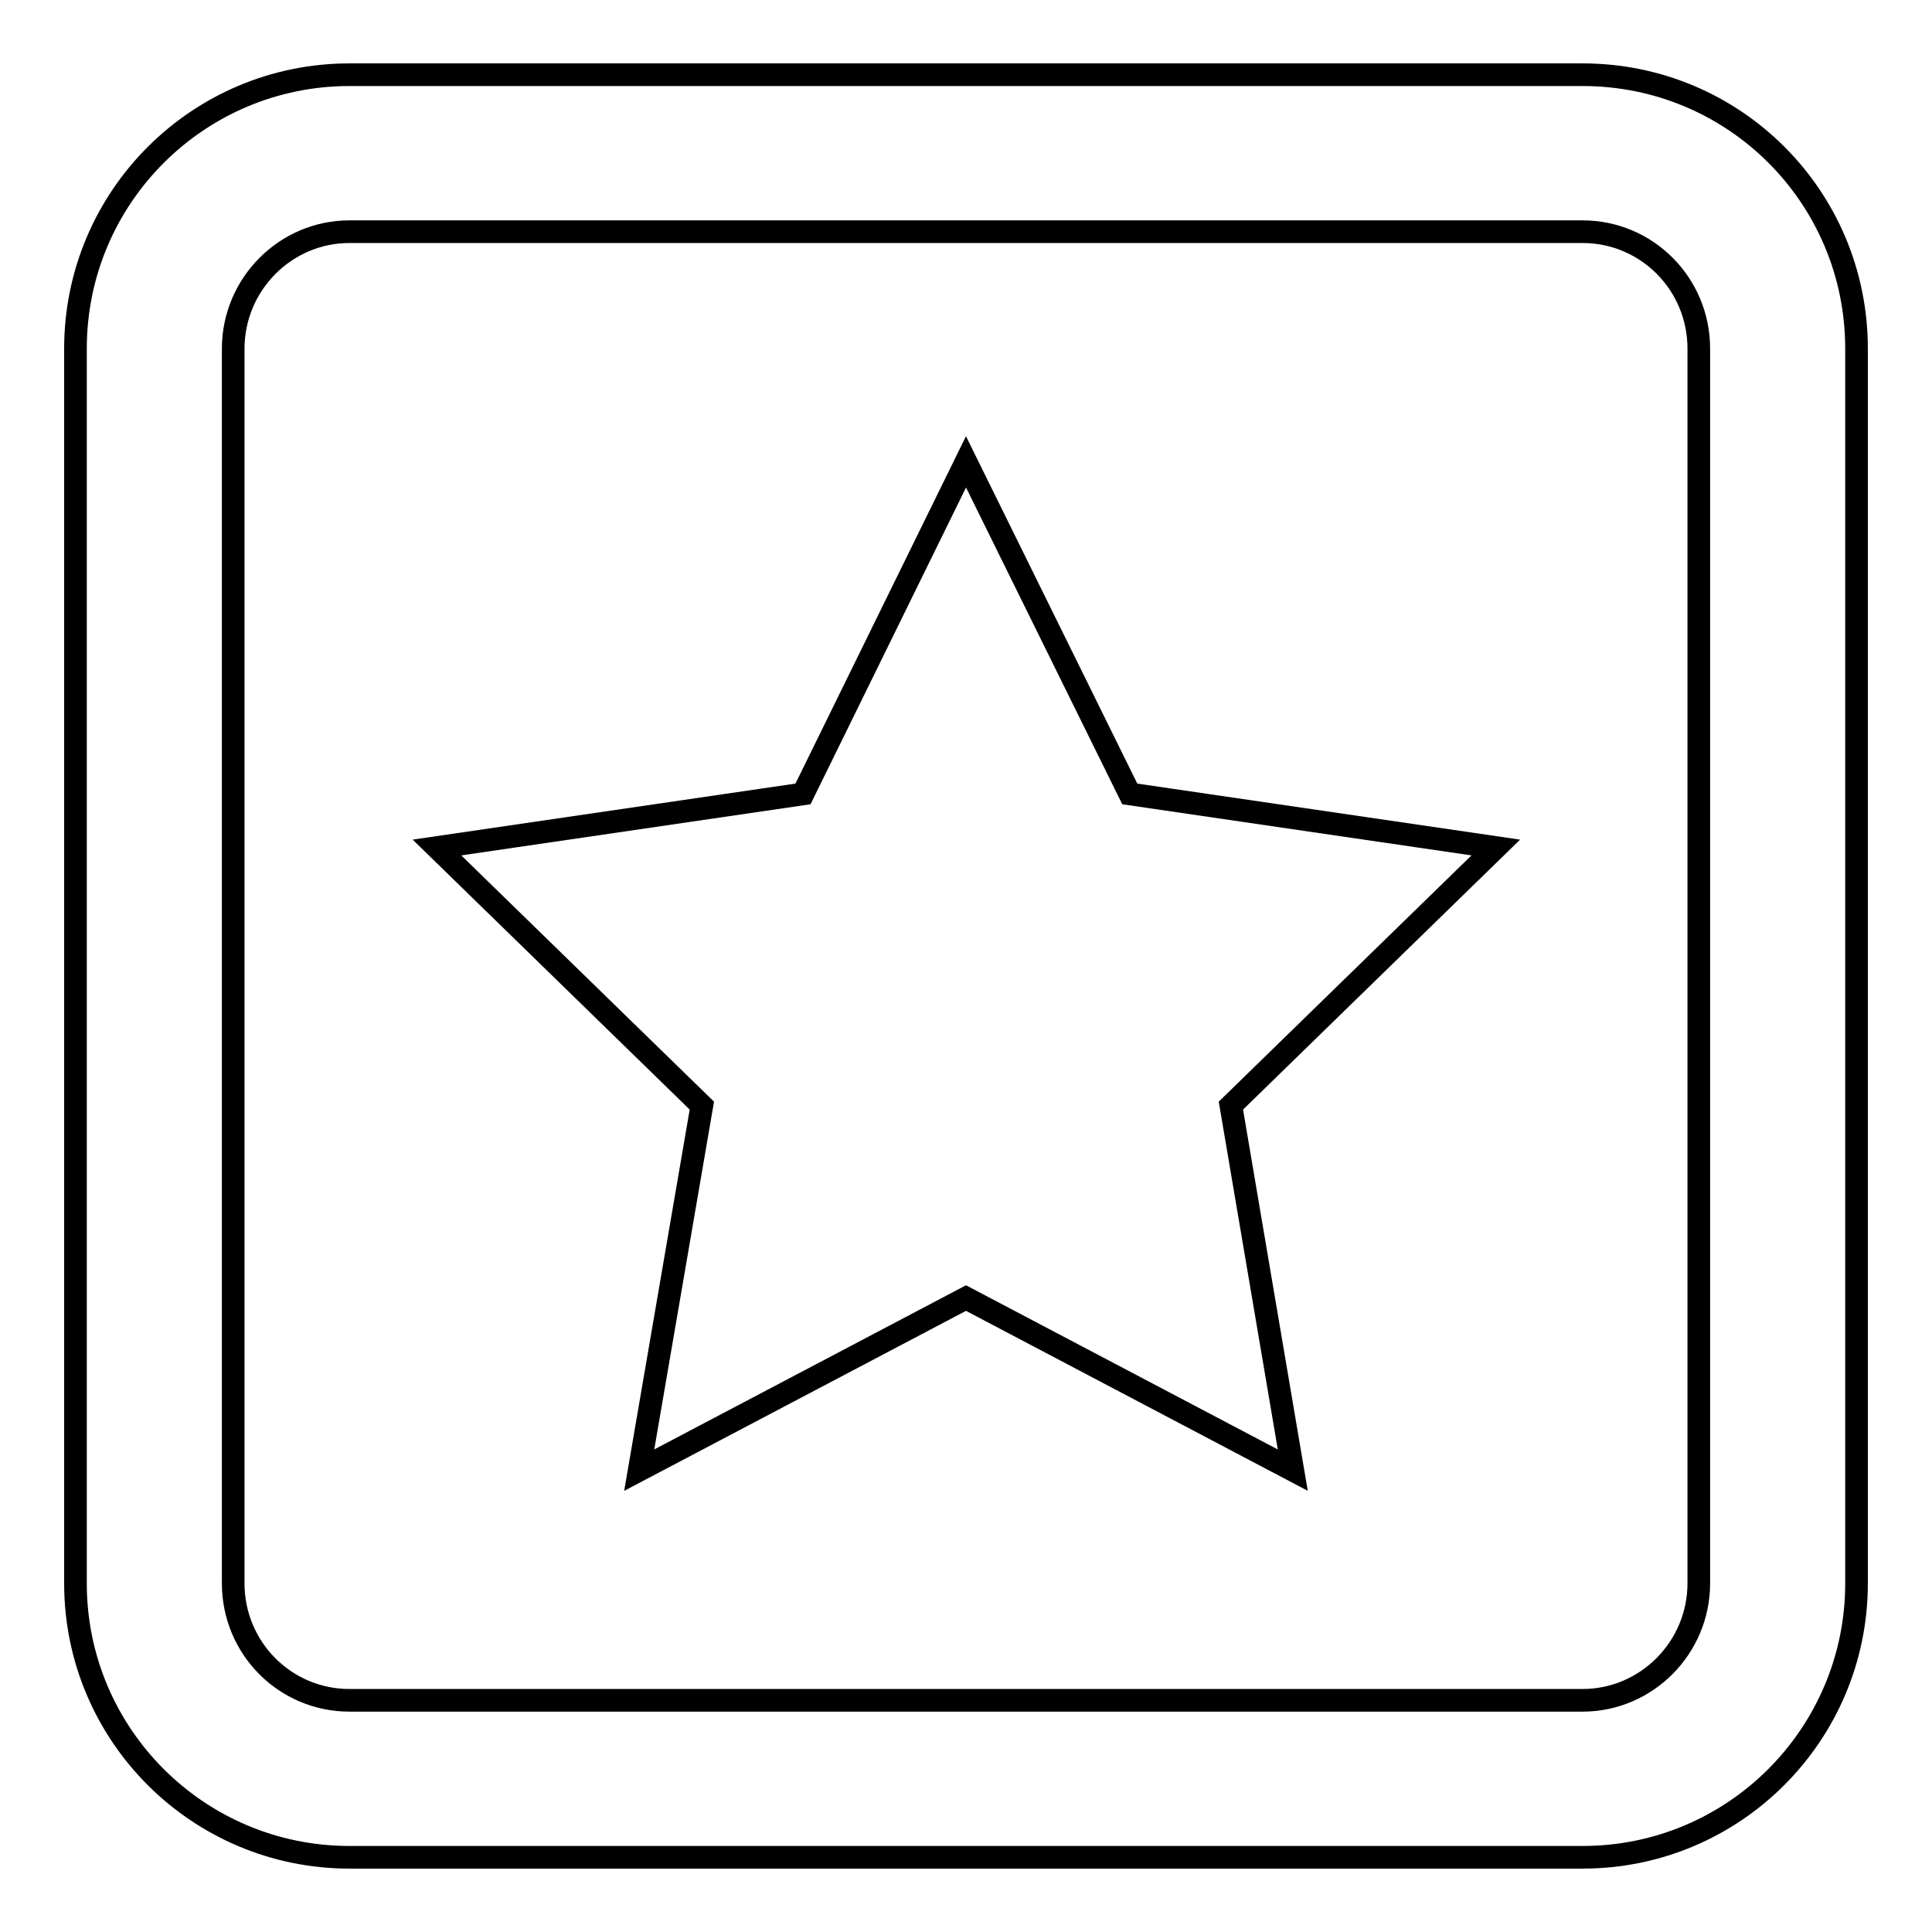
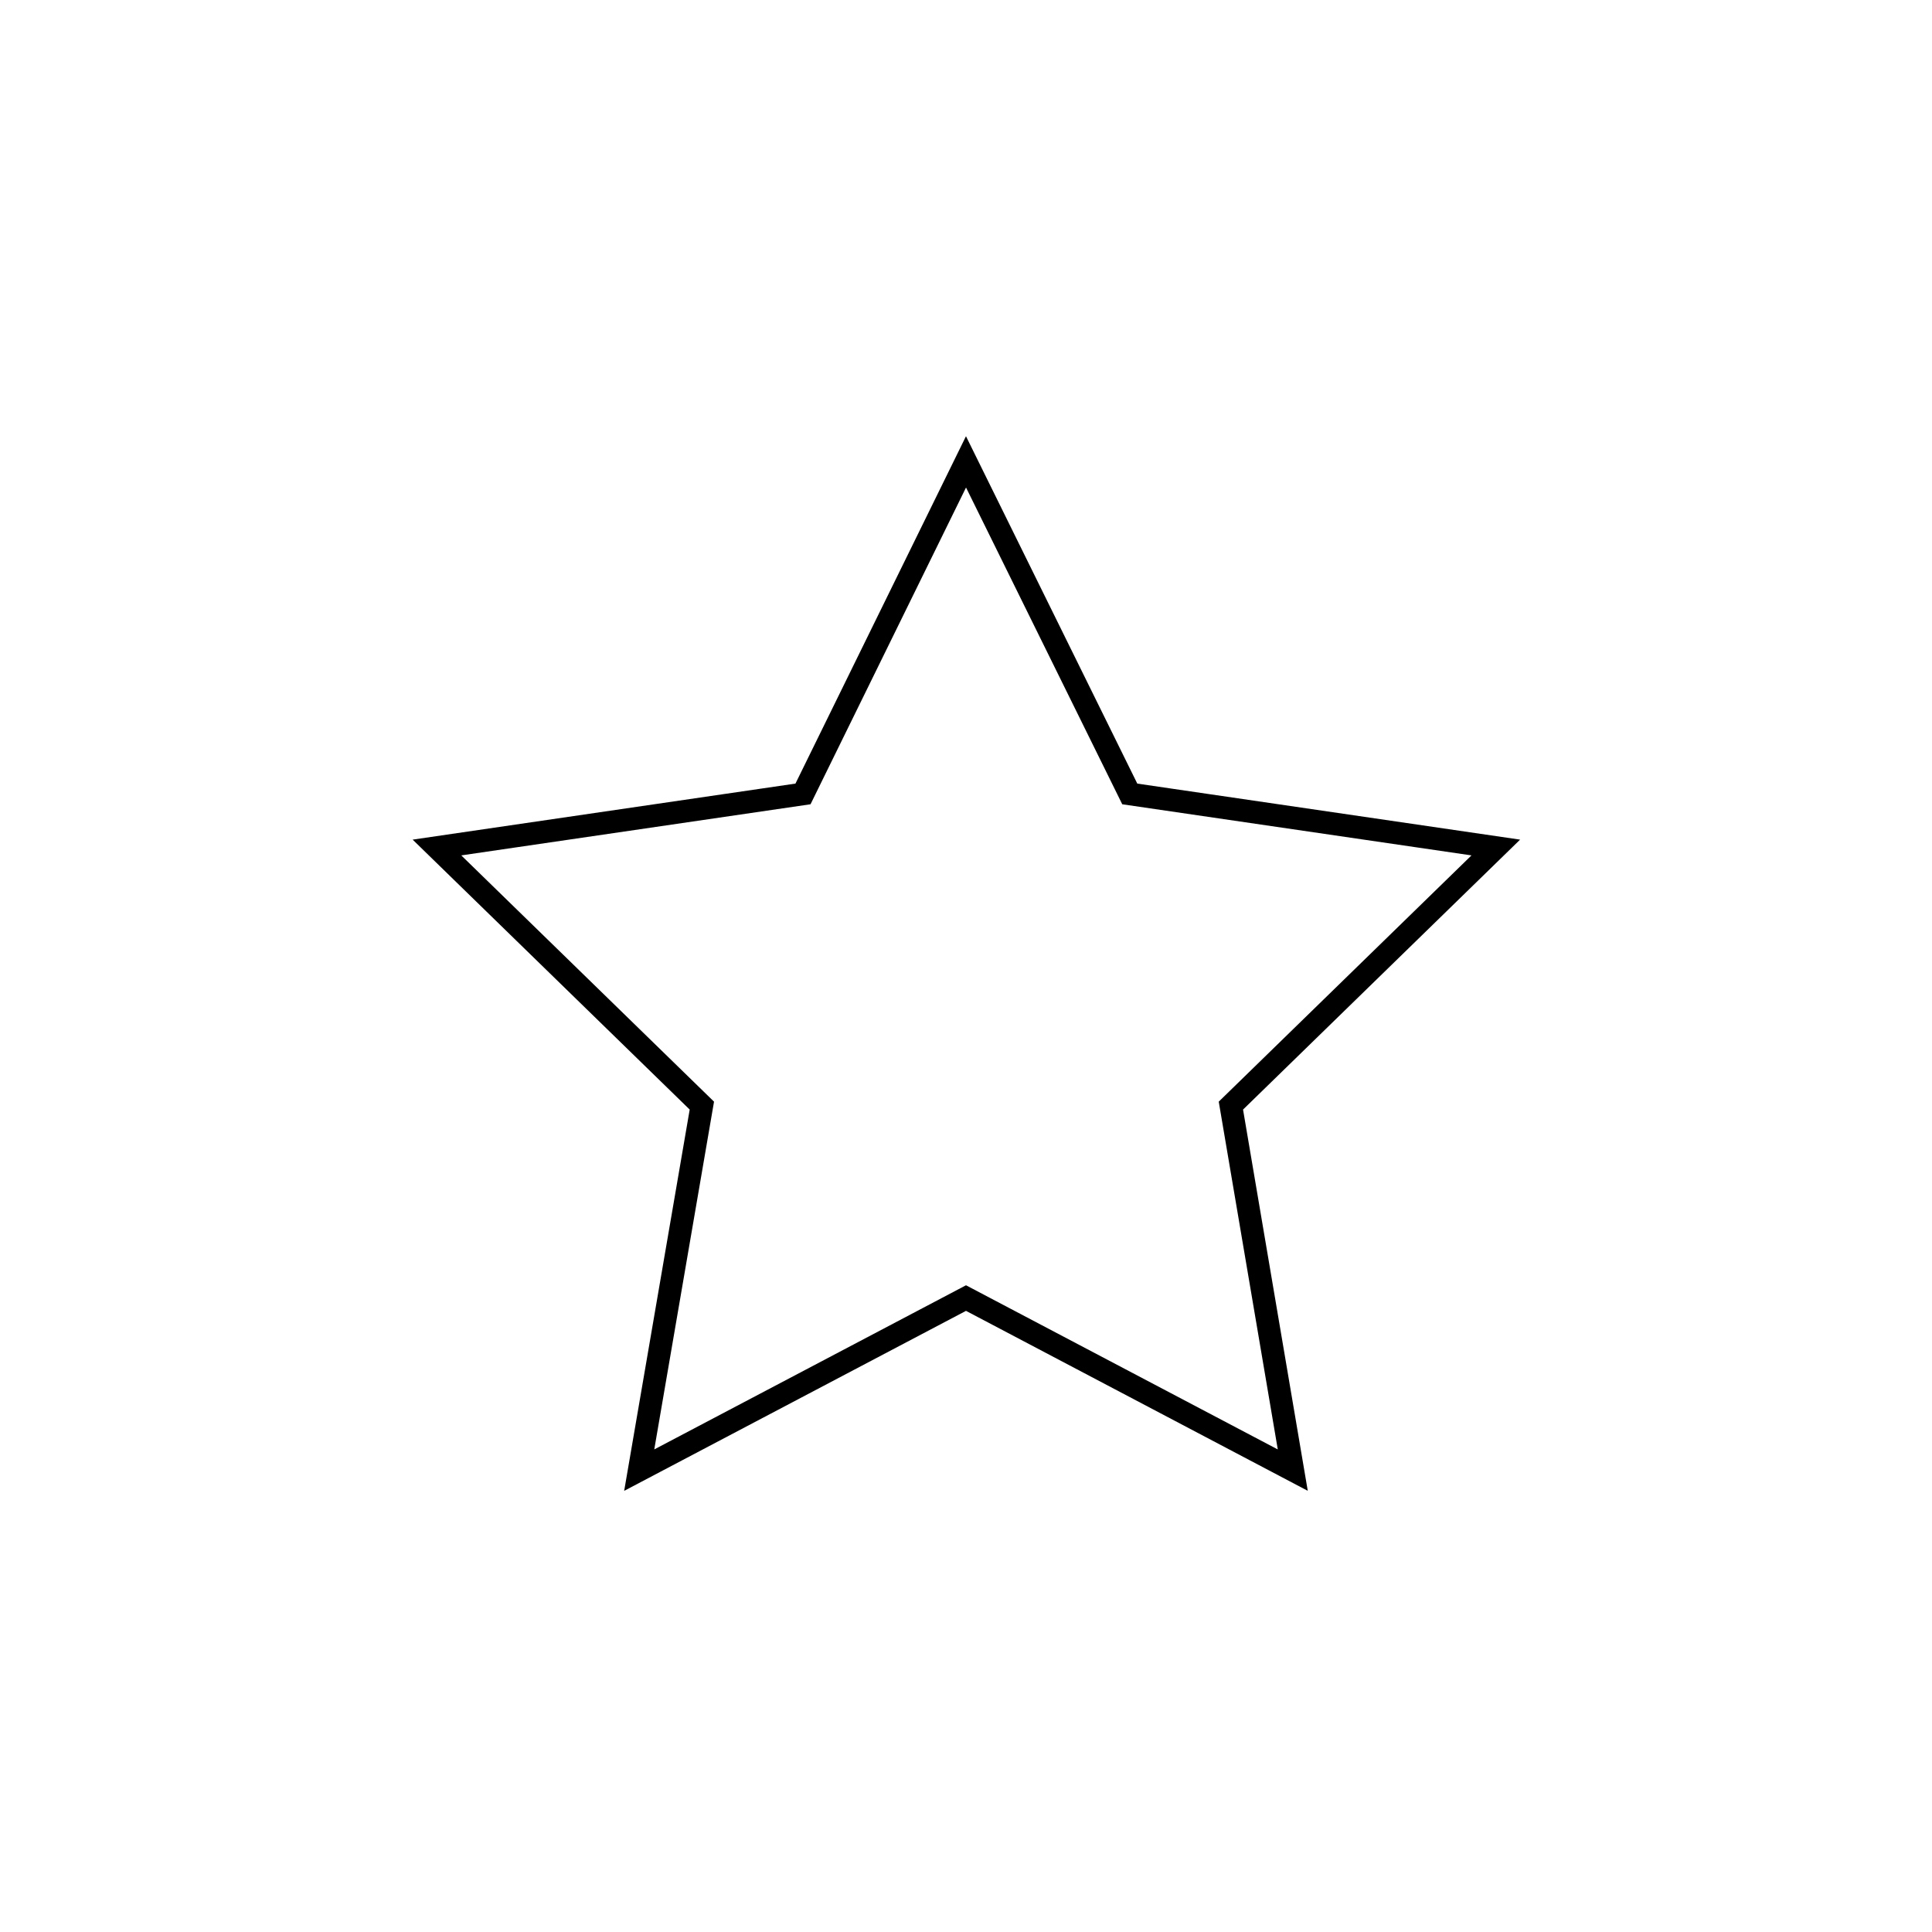
<svg xmlns="http://www.w3.org/2000/svg" version="1.1" x="0px" y="0px" viewBox="0 0 256 256" enable-background="new 0 0 256 256" xml:space="preserve">
  <g>
    <g>
-       <path stroke-width="3" fill-opacity="0" stroke="#000000" d="M209.7,30.7c8.5,0,15.4,6.9,15.4,15.5v163.6c0,8.5-6.9,15.5-15.4,15.5H46.3c-8.5,0-15.4-6.9-15.4-15.5V46.2c0-8.5,6.9-15.5,15.4-15.5H209.7 M209.7,9.9H46.3C26.3,9.9,10,26.1,10,46.2v163.6c0,20.1,16.3,36.3,36.3,36.3h163.4c20.1,0,36.3-16.3,36.3-36.3V46.2C246,26.1,229.8,9.9,209.7,9.9L209.7,9.9z" />
      <path stroke-width="3" fill-opacity="0" stroke="#000000" d="M128,61.2l21.7,44l48.5,7.1l-35.1,34.2l8.2,48.3L128,172l-43.3,22.8l8.3-48.3l-35.1-34.2l48.5-7.1L128,61.2z" />
    </g>
  </g>
</svg>